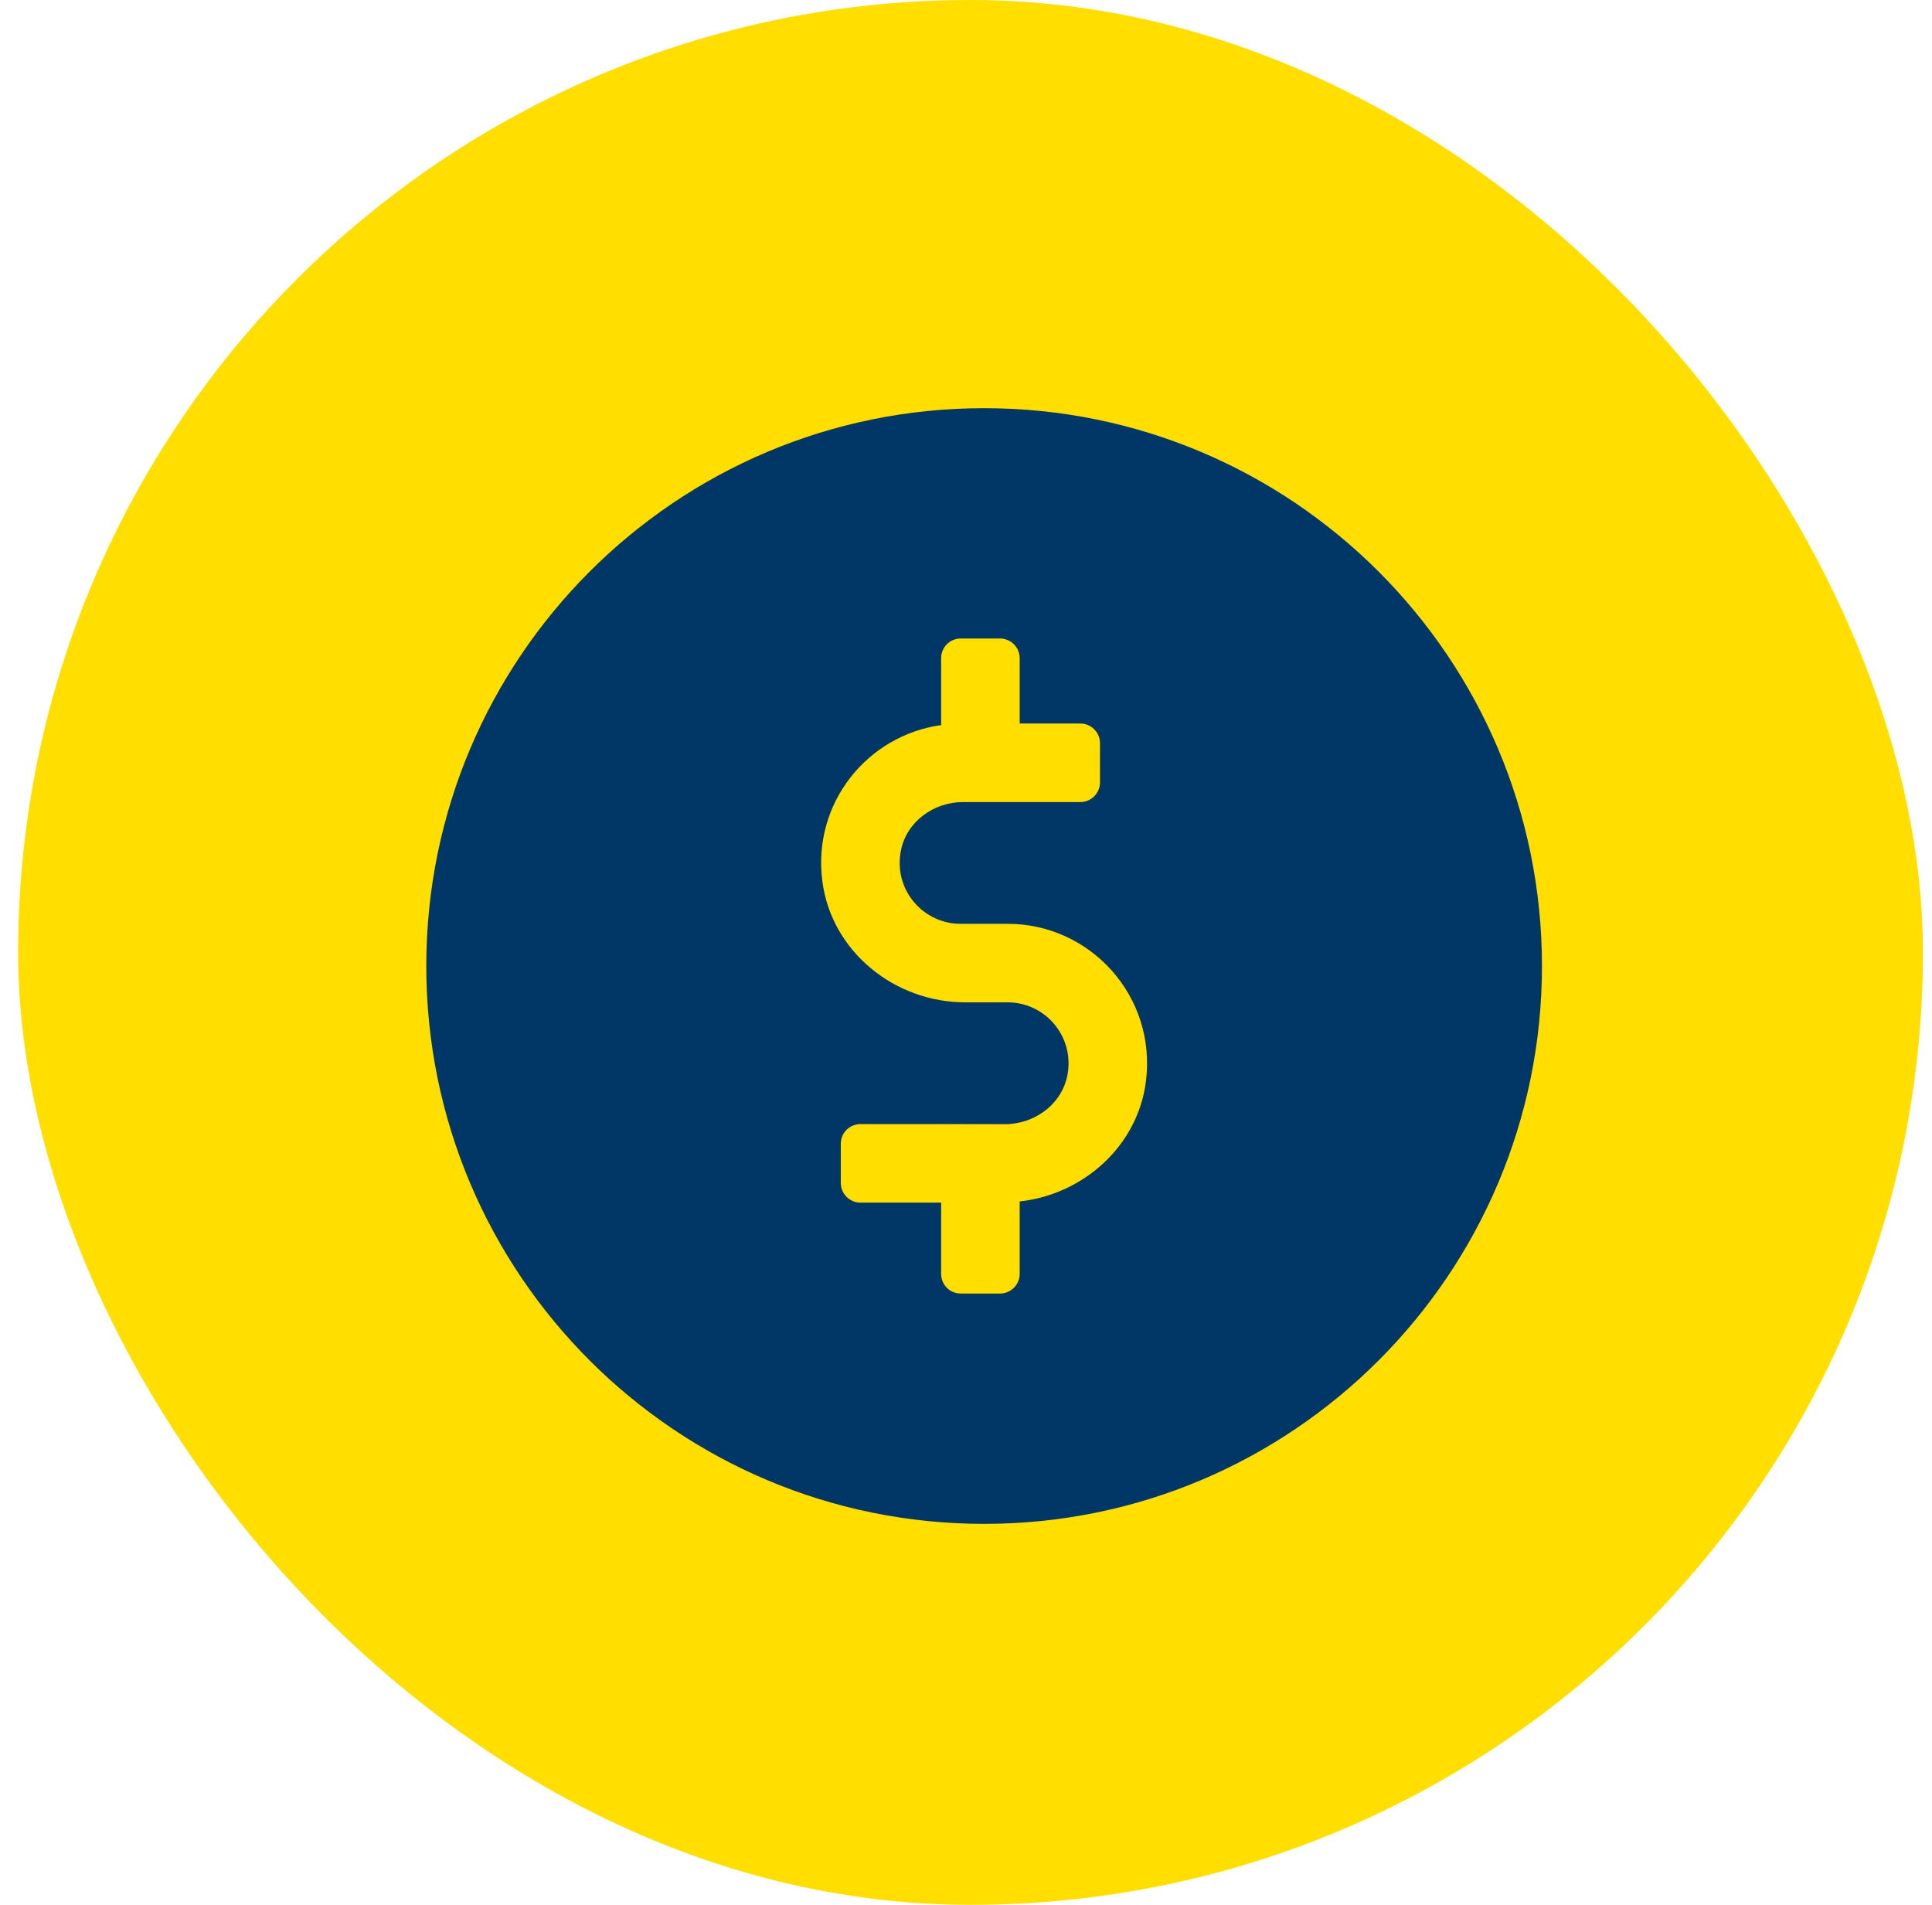
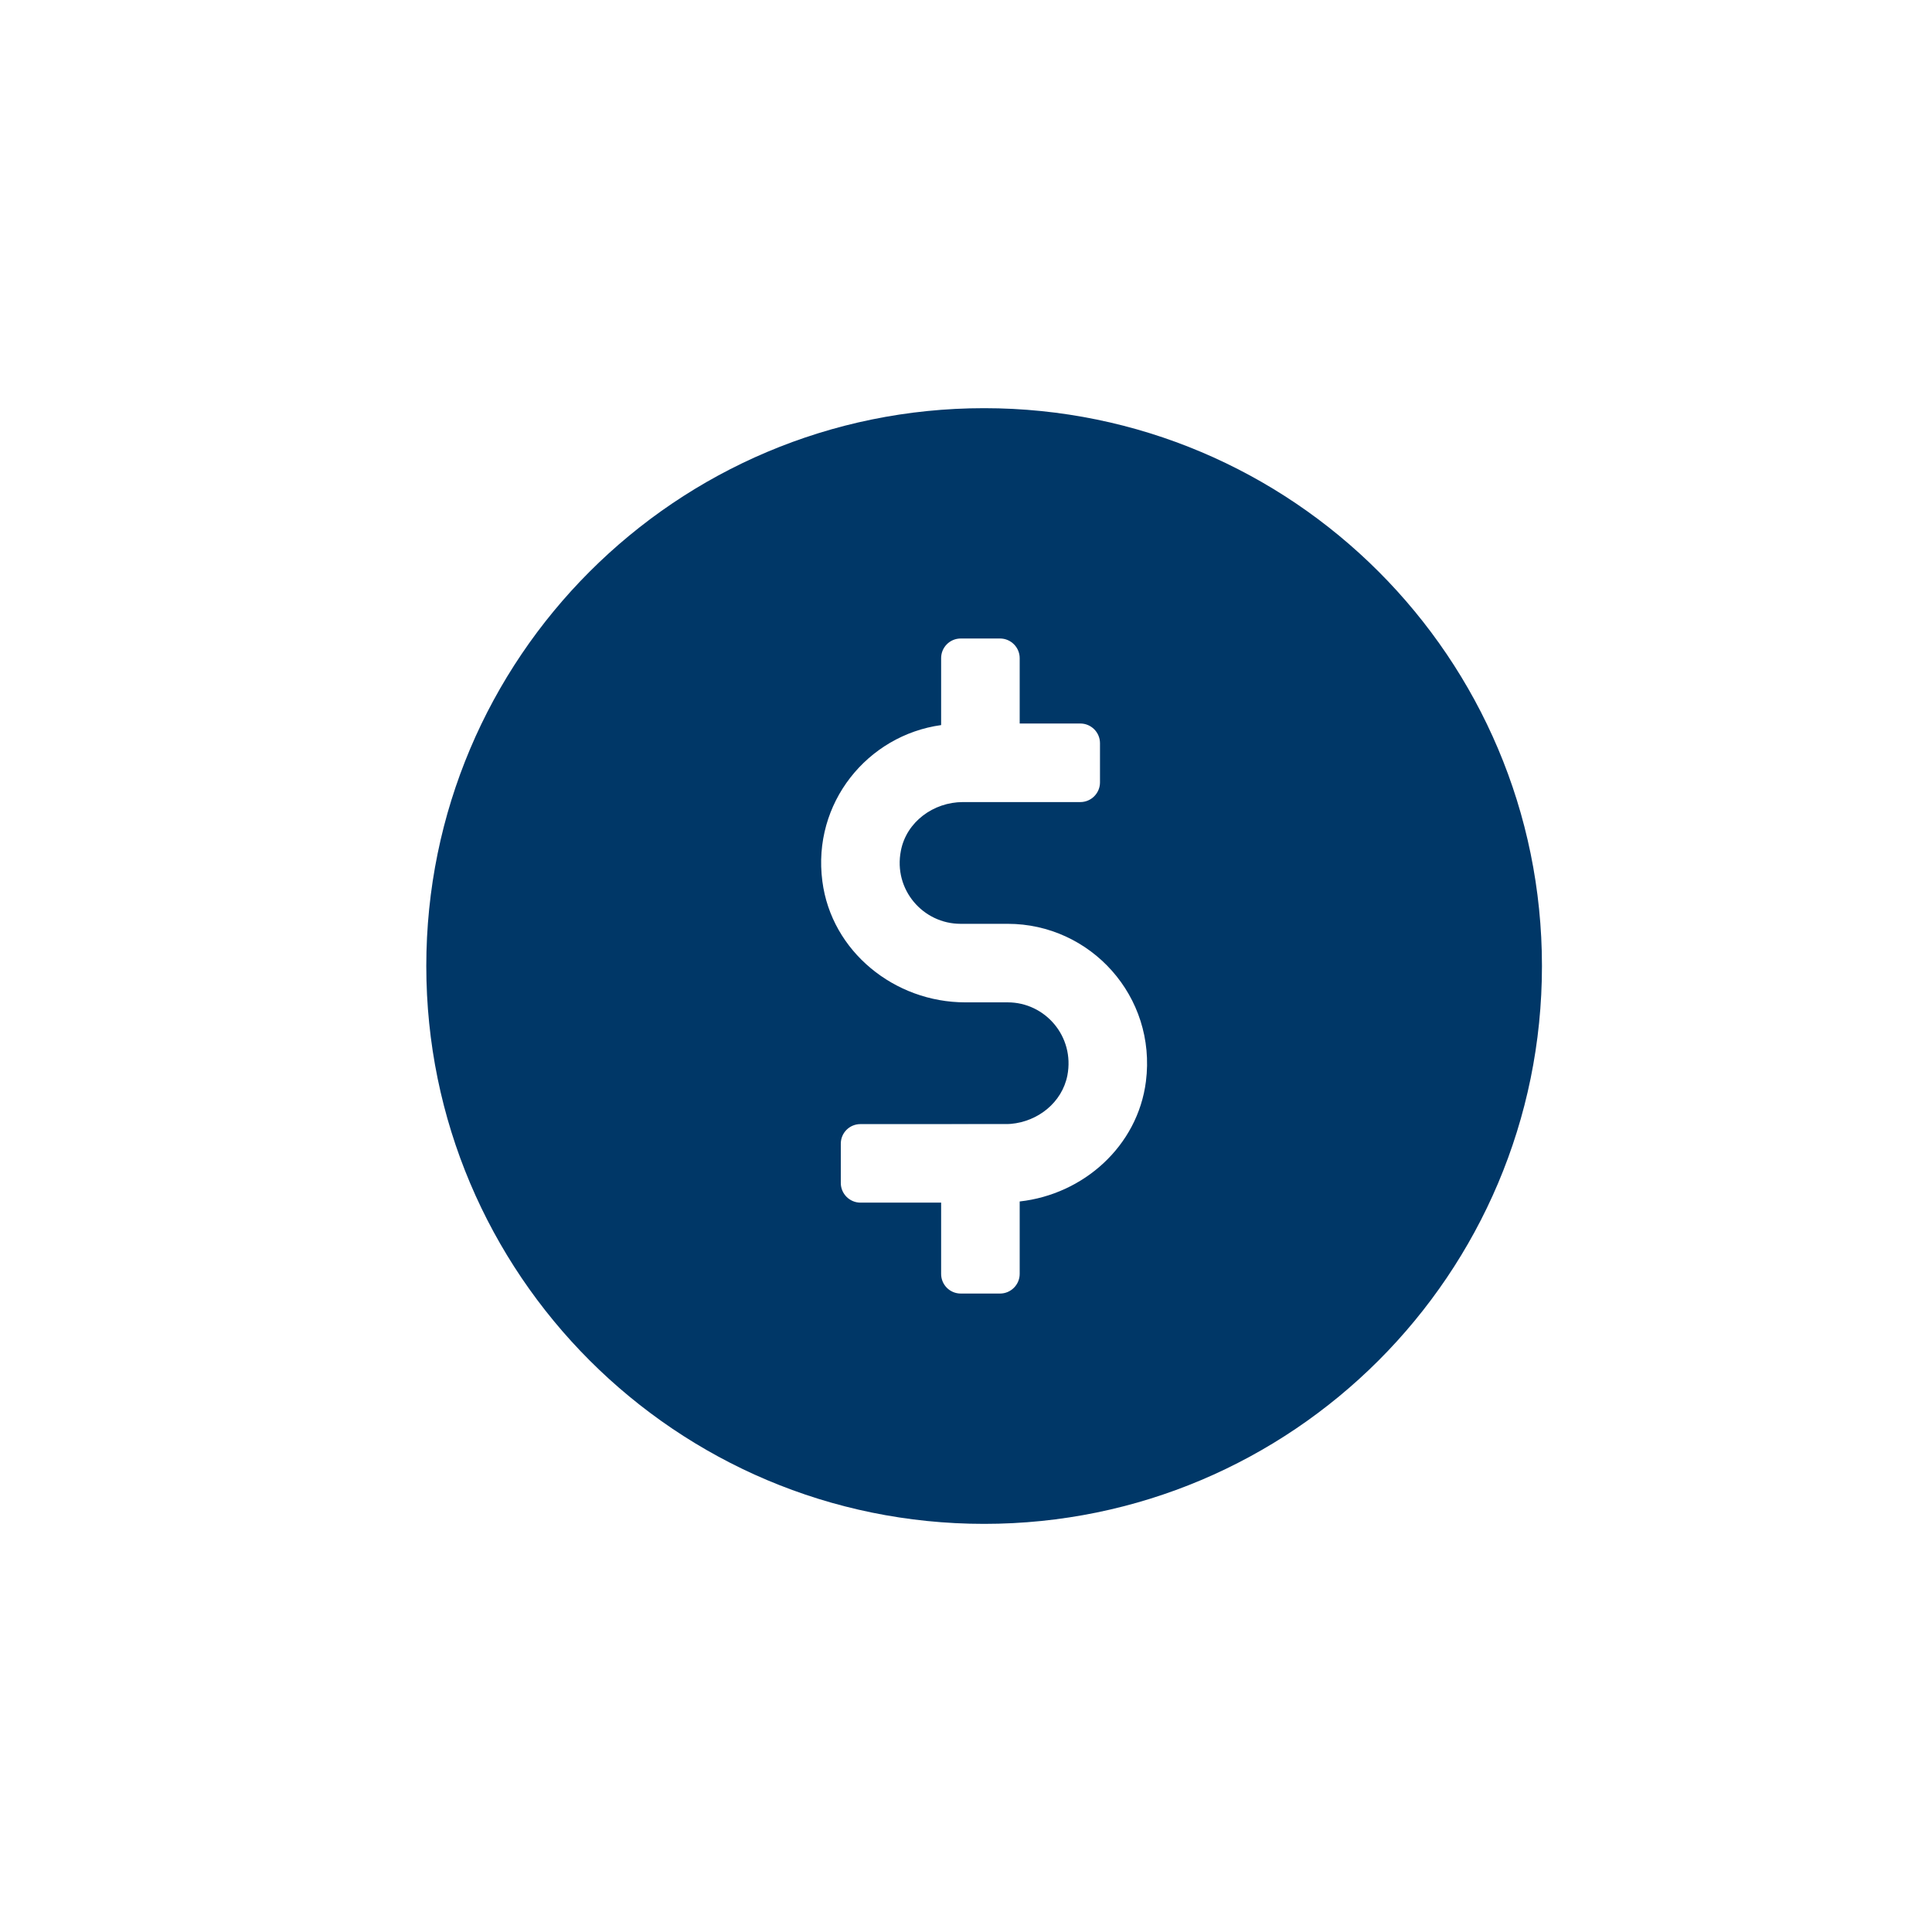
<svg xmlns="http://www.w3.org/2000/svg" width="71" height="70" viewBox="0 0 71 70" fill="none">
-   <rect x="0.667" width="70" height="70" rx="35" fill="#FFDE00" />
  <g clip-path="url(#clip0_10002_924)">
-     <path d="M34.586 41.301L36.946 41.309C37.011 41.309 37.083 41.309 37.148 41.301H34.586Z" fill="#003767" />
    <path d="M36.166 15C24.845 15 15.666 24.178 15.666 35.5C15.666 46.822 24.845 56 36.166 56C47.488 56 56.666 46.822 56.666 35.5C56.666 24.178 47.488 15 36.166 15ZM42.112 39.743C41.809 42.117 39.818 43.892 37.473 44.152V46.814C37.473 47.211 37.148 47.536 36.751 47.536H35.308C34.904 47.536 34.586 47.211 34.586 46.814V44.195H31.621C31.224 44.195 30.899 43.87 30.899 43.473V42.03C30.899 41.626 31.224 41.309 31.621 41.309H34.586L37.148 41.301C38.144 41.215 39.031 40.515 39.226 39.519C39.5 38.09 38.411 36.835 37.032 36.835H35.474C32.876 36.835 30.553 34.966 30.221 32.383C29.846 29.511 31.88 27.021 34.586 26.646V24.186C34.586 23.789 34.904 23.464 35.308 23.464H36.751C37.148 23.464 37.473 23.789 37.473 24.186V26.588H39.702C40.099 26.588 40.424 26.913 40.424 27.31V28.753C40.424 29.15 40.099 29.475 39.702 29.475H35.387C34.305 29.475 33.309 30.204 33.107 31.264C32.826 32.693 33.922 33.949 35.301 33.949H37.032C40.078 33.949 42.509 36.618 42.112 39.743Z" fill="#003767" />
    <path d="M37.148 41.301C37.083 41.309 37.011 41.309 36.946 41.309H34.586L37.148 41.301Z" fill="#003767" />
  </g>
  <defs>
    <clipPath id="clip0_10002_924">
      <rect width="41" height="41" fill="white" transform="translate(15.666 15)" />
    </clipPath>
  </defs>
</svg>